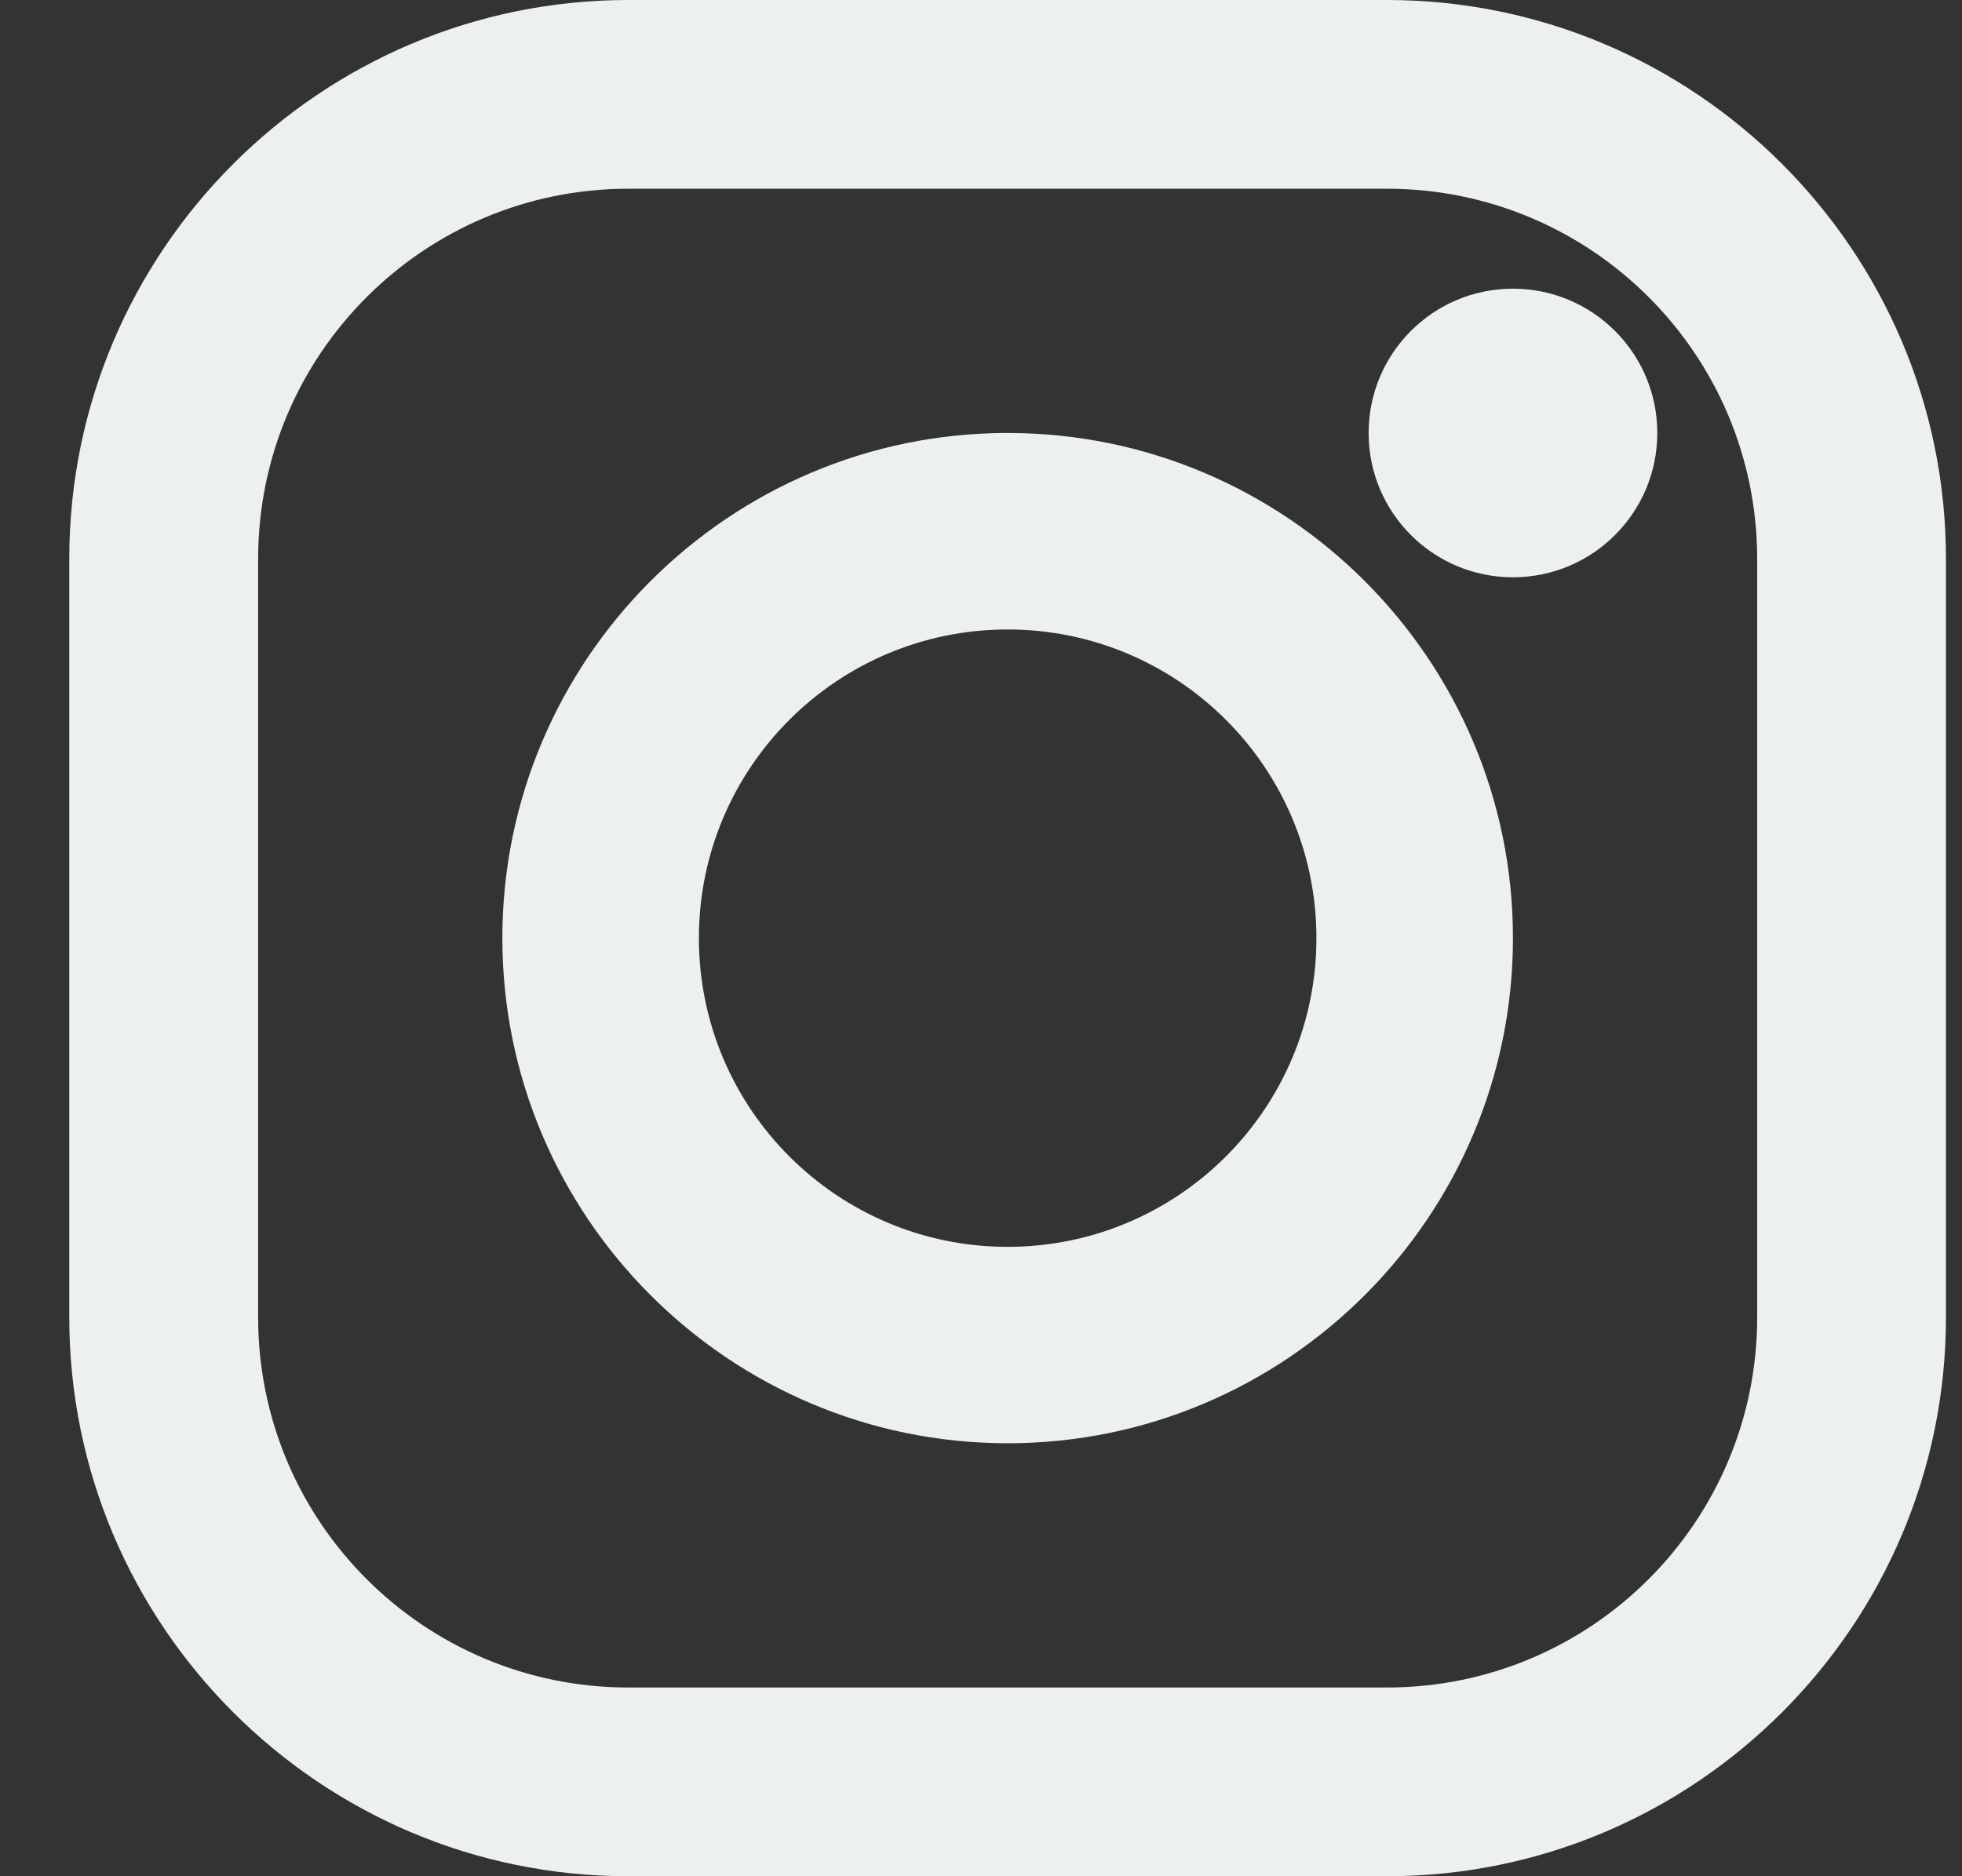
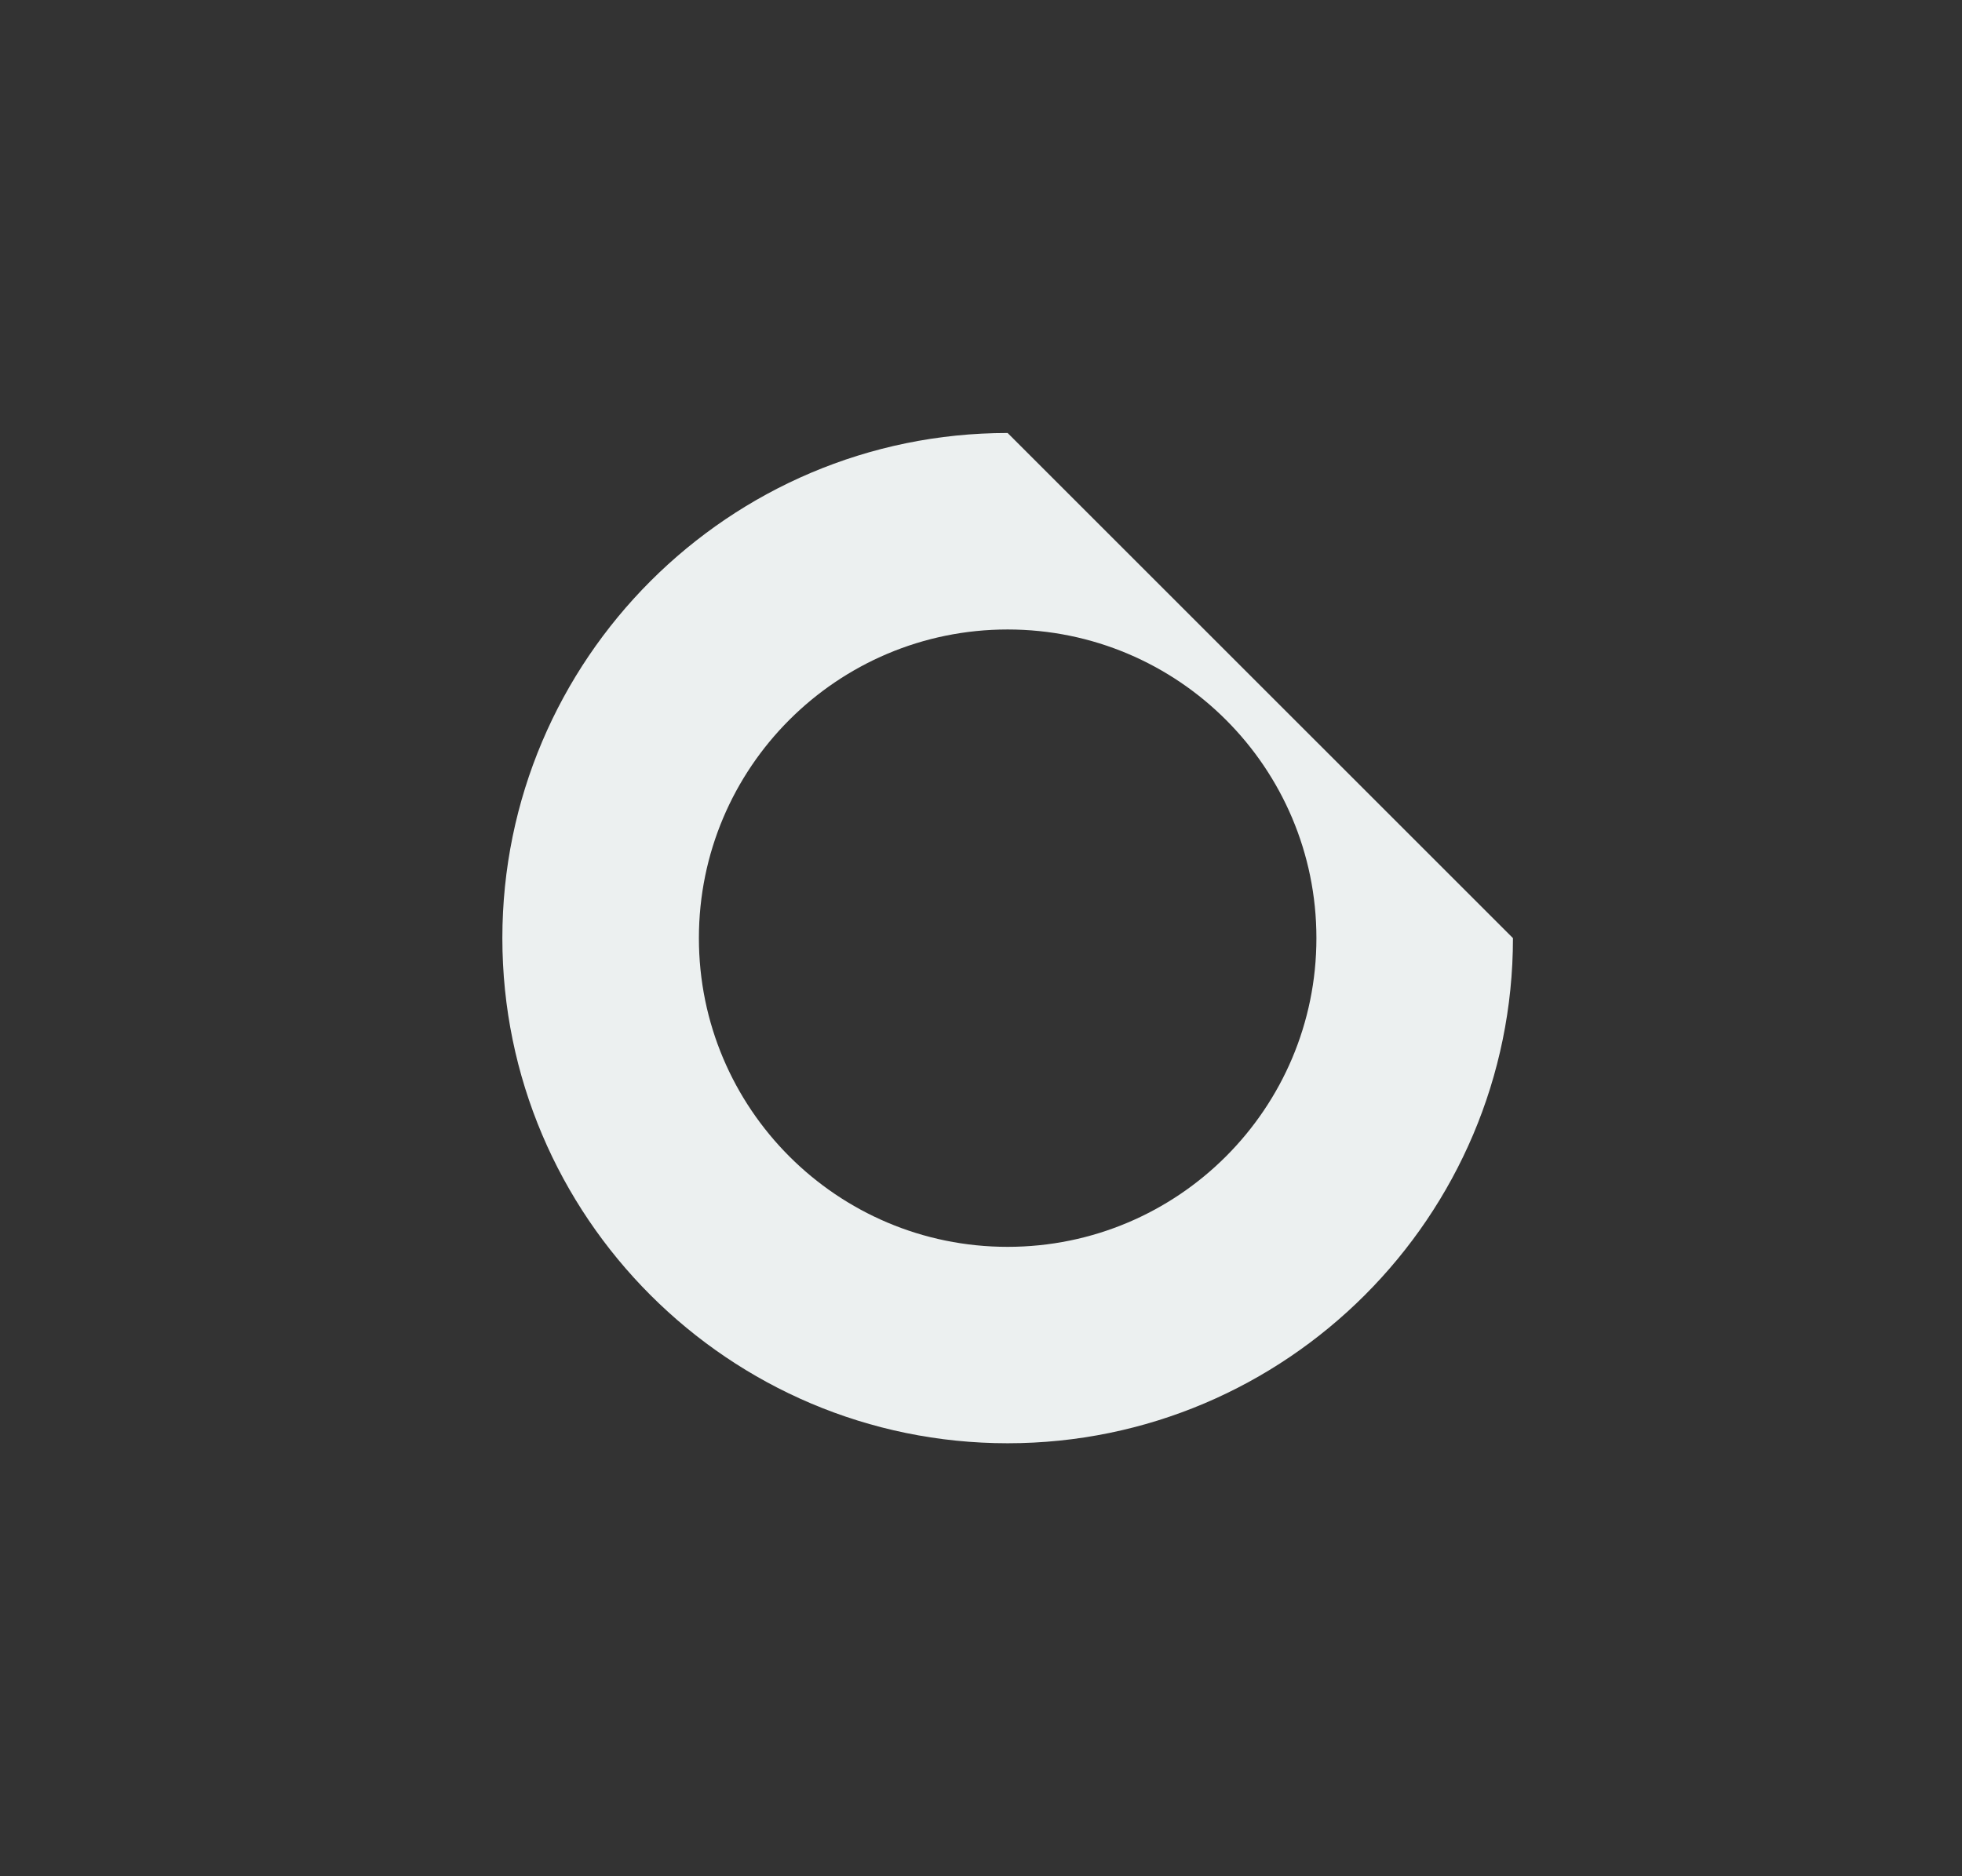
<svg xmlns="http://www.w3.org/2000/svg" width="23" height="22" viewBox="0 0 23 22" fill="none">
  <rect x="0" y="0" width="23" height="22" fill="#333333" stroke="none" />
-   <path d="M16.259 0H7.366C3.753 0 0.812 2.94 0.812 6.554V15.446C0.812 19.06 3.753 22 7.366 22H16.259C19.872 22 22.812 19.06 22.812 15.446V6.554C22.812 2.94 19.872 0 16.259 0ZM20.599 15.446C20.599 17.843 18.656 19.787 16.259 19.787H7.366C4.969 19.787 3.026 17.843 3.026 15.446V6.554C3.026 4.157 4.969 2.213 7.366 2.213H16.259C18.656 2.213 20.599 4.157 20.599 6.554V15.446Z" fill="#ECF0F0" />
-   <path d="M11.812 5.077C8.546 5.077 5.889 7.734 5.889 11C5.889 14.266 8.546 16.923 11.812 16.923C15.079 16.923 17.736 14.266 17.736 11C17.736 7.734 15.079 5.077 11.812 5.077ZM11.812 14.62C9.814 14.62 8.193 12.999 8.193 11C8.193 9.001 9.814 7.381 11.812 7.381C13.811 7.381 15.432 9.001 15.432 11C15.432 12.999 13.811 14.62 11.812 14.62Z" fill="#ECF0F0" />
-   <path d="M17.736 6.769C18.67 6.769 19.428 6.012 19.428 5.077C19.428 4.142 18.67 3.385 17.736 3.385C16.801 3.385 16.044 4.142 16.044 5.077C16.044 6.012 16.801 6.769 17.736 6.769Z" fill="#ECF0F0" />
+   <path d="M11.812 5.077C8.546 5.077 5.889 7.734 5.889 11C5.889 14.266 8.546 16.923 11.812 16.923C15.079 16.923 17.736 14.266 17.736 11ZM11.812 14.62C9.814 14.62 8.193 12.999 8.193 11C8.193 9.001 9.814 7.381 11.812 7.381C13.811 7.381 15.432 9.001 15.432 11C15.432 12.999 13.811 14.62 11.812 14.62Z" fill="#ECF0F0" />
</svg>